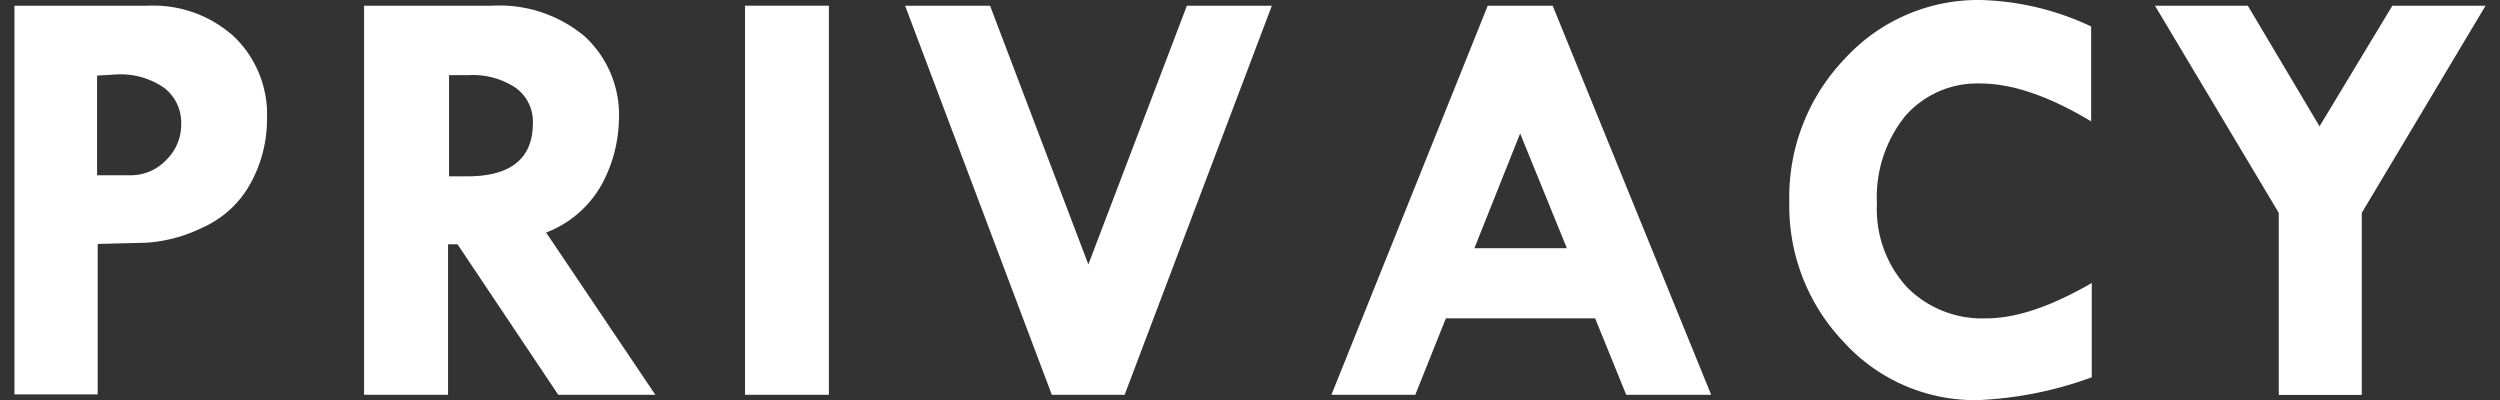
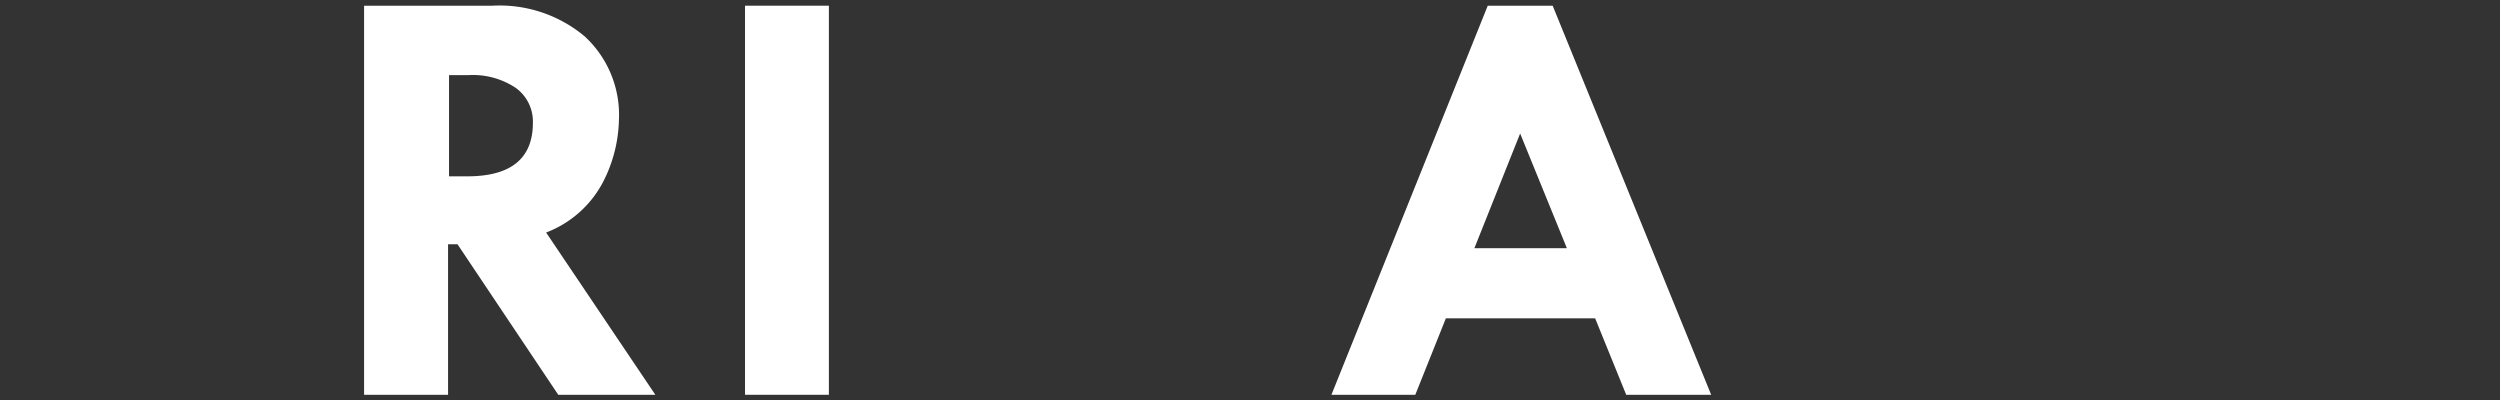
<svg xmlns="http://www.w3.org/2000/svg" width="206" height="33" viewBox="0 0 206 33">
  <rect x="0" y="0" width="206" height="33" fill="#333333" stroke="none" />
  <defs>
    <style>.cls-1{fill:#fff;}.cls-2{fill:none;}</style>
  </defs>
  <title>アートボード 34</title>
  <g id="menu">
-     <path class="cls-1" d="M1.19.47h11a9.91,9.91,0,0,1,7.13,2.58A8.9,8.9,0,0,1,22,9.82a10.88,10.88,0,0,1-1.33,5.24,8.38,8.38,0,0,1-4,3.7A12.3,12.3,0,0,1,12.05,20l-4,.1v12.4H1.19ZM8,6.23v8.21h2.69a4,4,0,0,0,3-1.25,4.06,4.06,0,0,0,1.24-2.95,3.62,3.62,0,0,0-1.4-3A6.3,6.3,0,0,0,9.49,6.14Z" />
    <path class="cls-1" d="M30,.47H40.57A10.92,10.92,0,0,1,48.18,3,8.79,8.79,0,0,1,51,9.87,11.71,11.71,0,0,1,49.69,15,8.84,8.84,0,0,1,45,19.16l9,13.37H46L37.7,20.13h-.78v12.4H30Zm7,5.72v8.34h1.5q5.41,0,5.41-4.41a3.42,3.42,0,0,0-1.4-2.87,6.37,6.37,0,0,0-3.91-1.06Z" />
    <path class="cls-1" d="M61.39.47H68.3V32.53H61.39Z" />
-     <path class="cls-1" d="M74.58.47h7l8.1,21.32L97.8.47h7L92.67,32.53h-6Z" />
    <path class="cls-1" d="M122.59.47h5.35L141,32.53h-7l-2.56-6.3h-12.3l-2.52,6.3h-6.91ZM125.26,11l-3.77,9.45h7.62Z" />
-     <path class="cls-1" d="M172.31,2.18V10q-5.2-3.12-9.11-3.12A7.88,7.88,0,0,0,157,9.55a10.64,10.64,0,0,0-2.34,7.23,9.51,9.51,0,0,0,2.46,6.87,8.7,8.7,0,0,0,6.59,2.58q3.61,0,8.65-2.91v7.77a31.07,31.07,0,0,1-9.4,1.88,14.61,14.61,0,0,1-11-4.75,16.21,16.21,0,0,1-4.52-11.59A16.45,16.45,0,0,1,152,4.85,14.89,14.89,0,0,1,163.2,0,22.68,22.68,0,0,1,172.31,2.18Z" />
-     <path class="cls-1" d="M177.57.47h7.65l5.91,9.94,6-9.94h7.68l-10.2,17.07v15h-6.84v-15Z" />
-     <rect class="cls-2" width="206" height="33" />
  </g>
</svg>